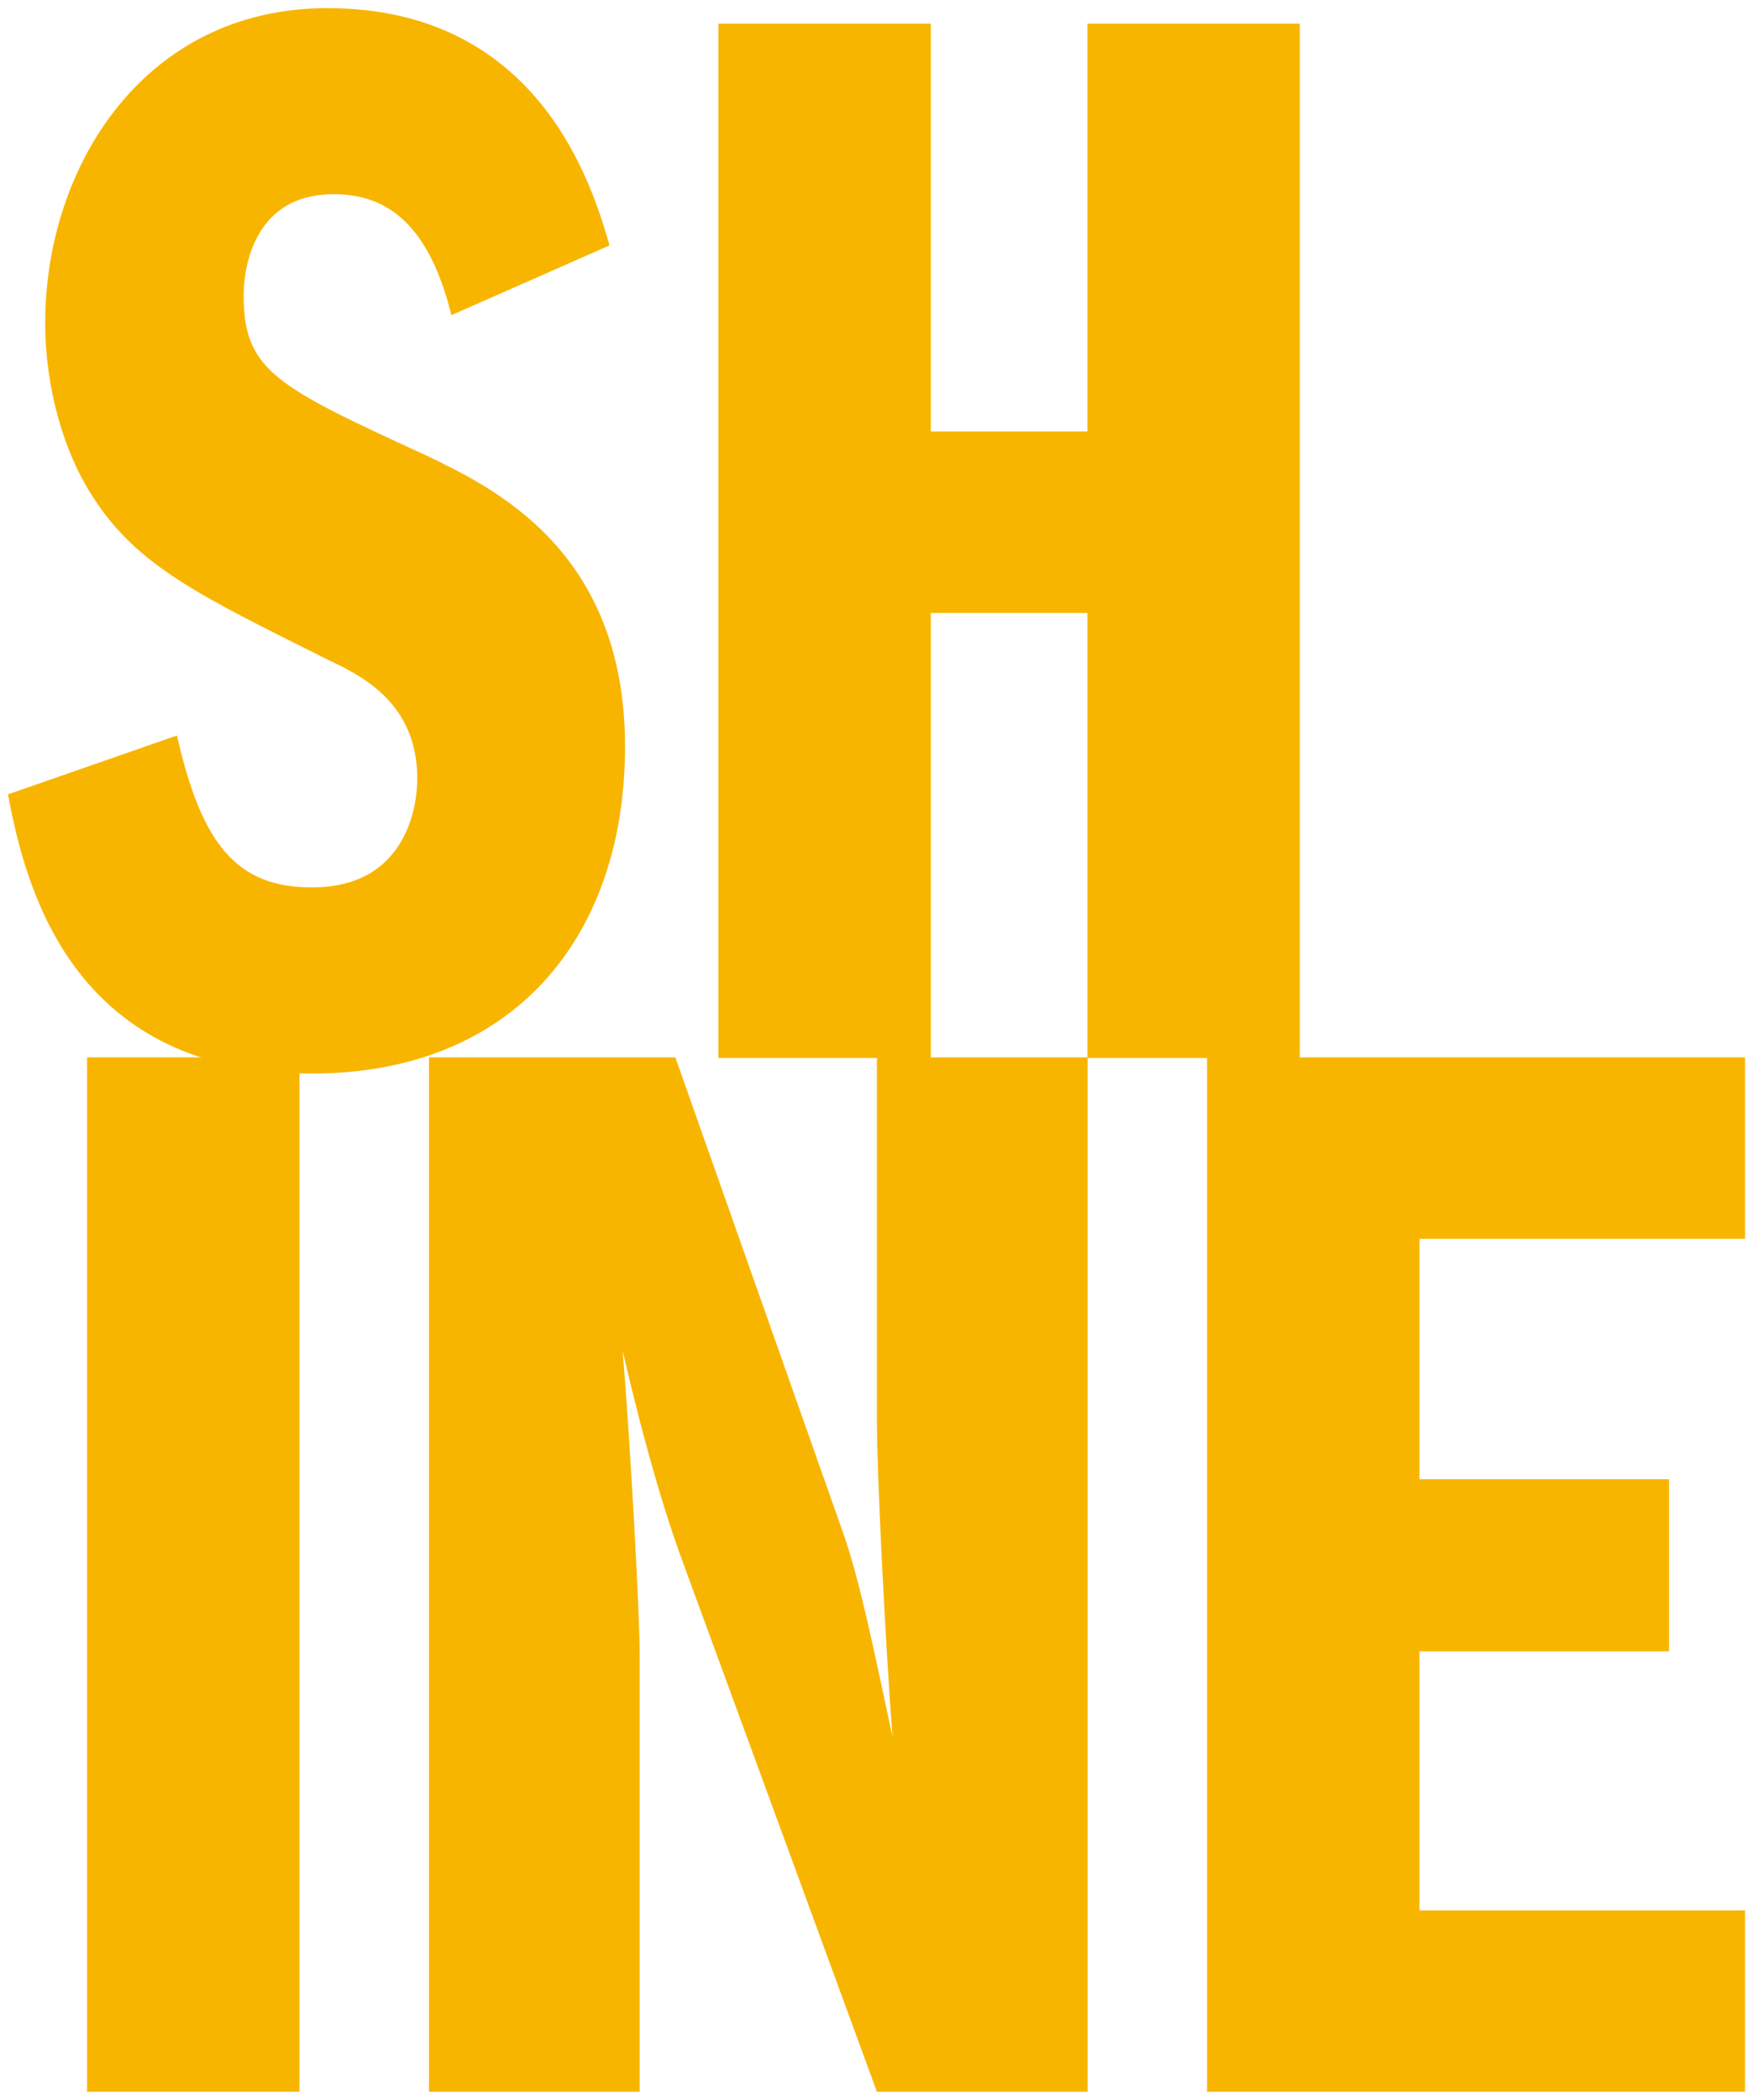
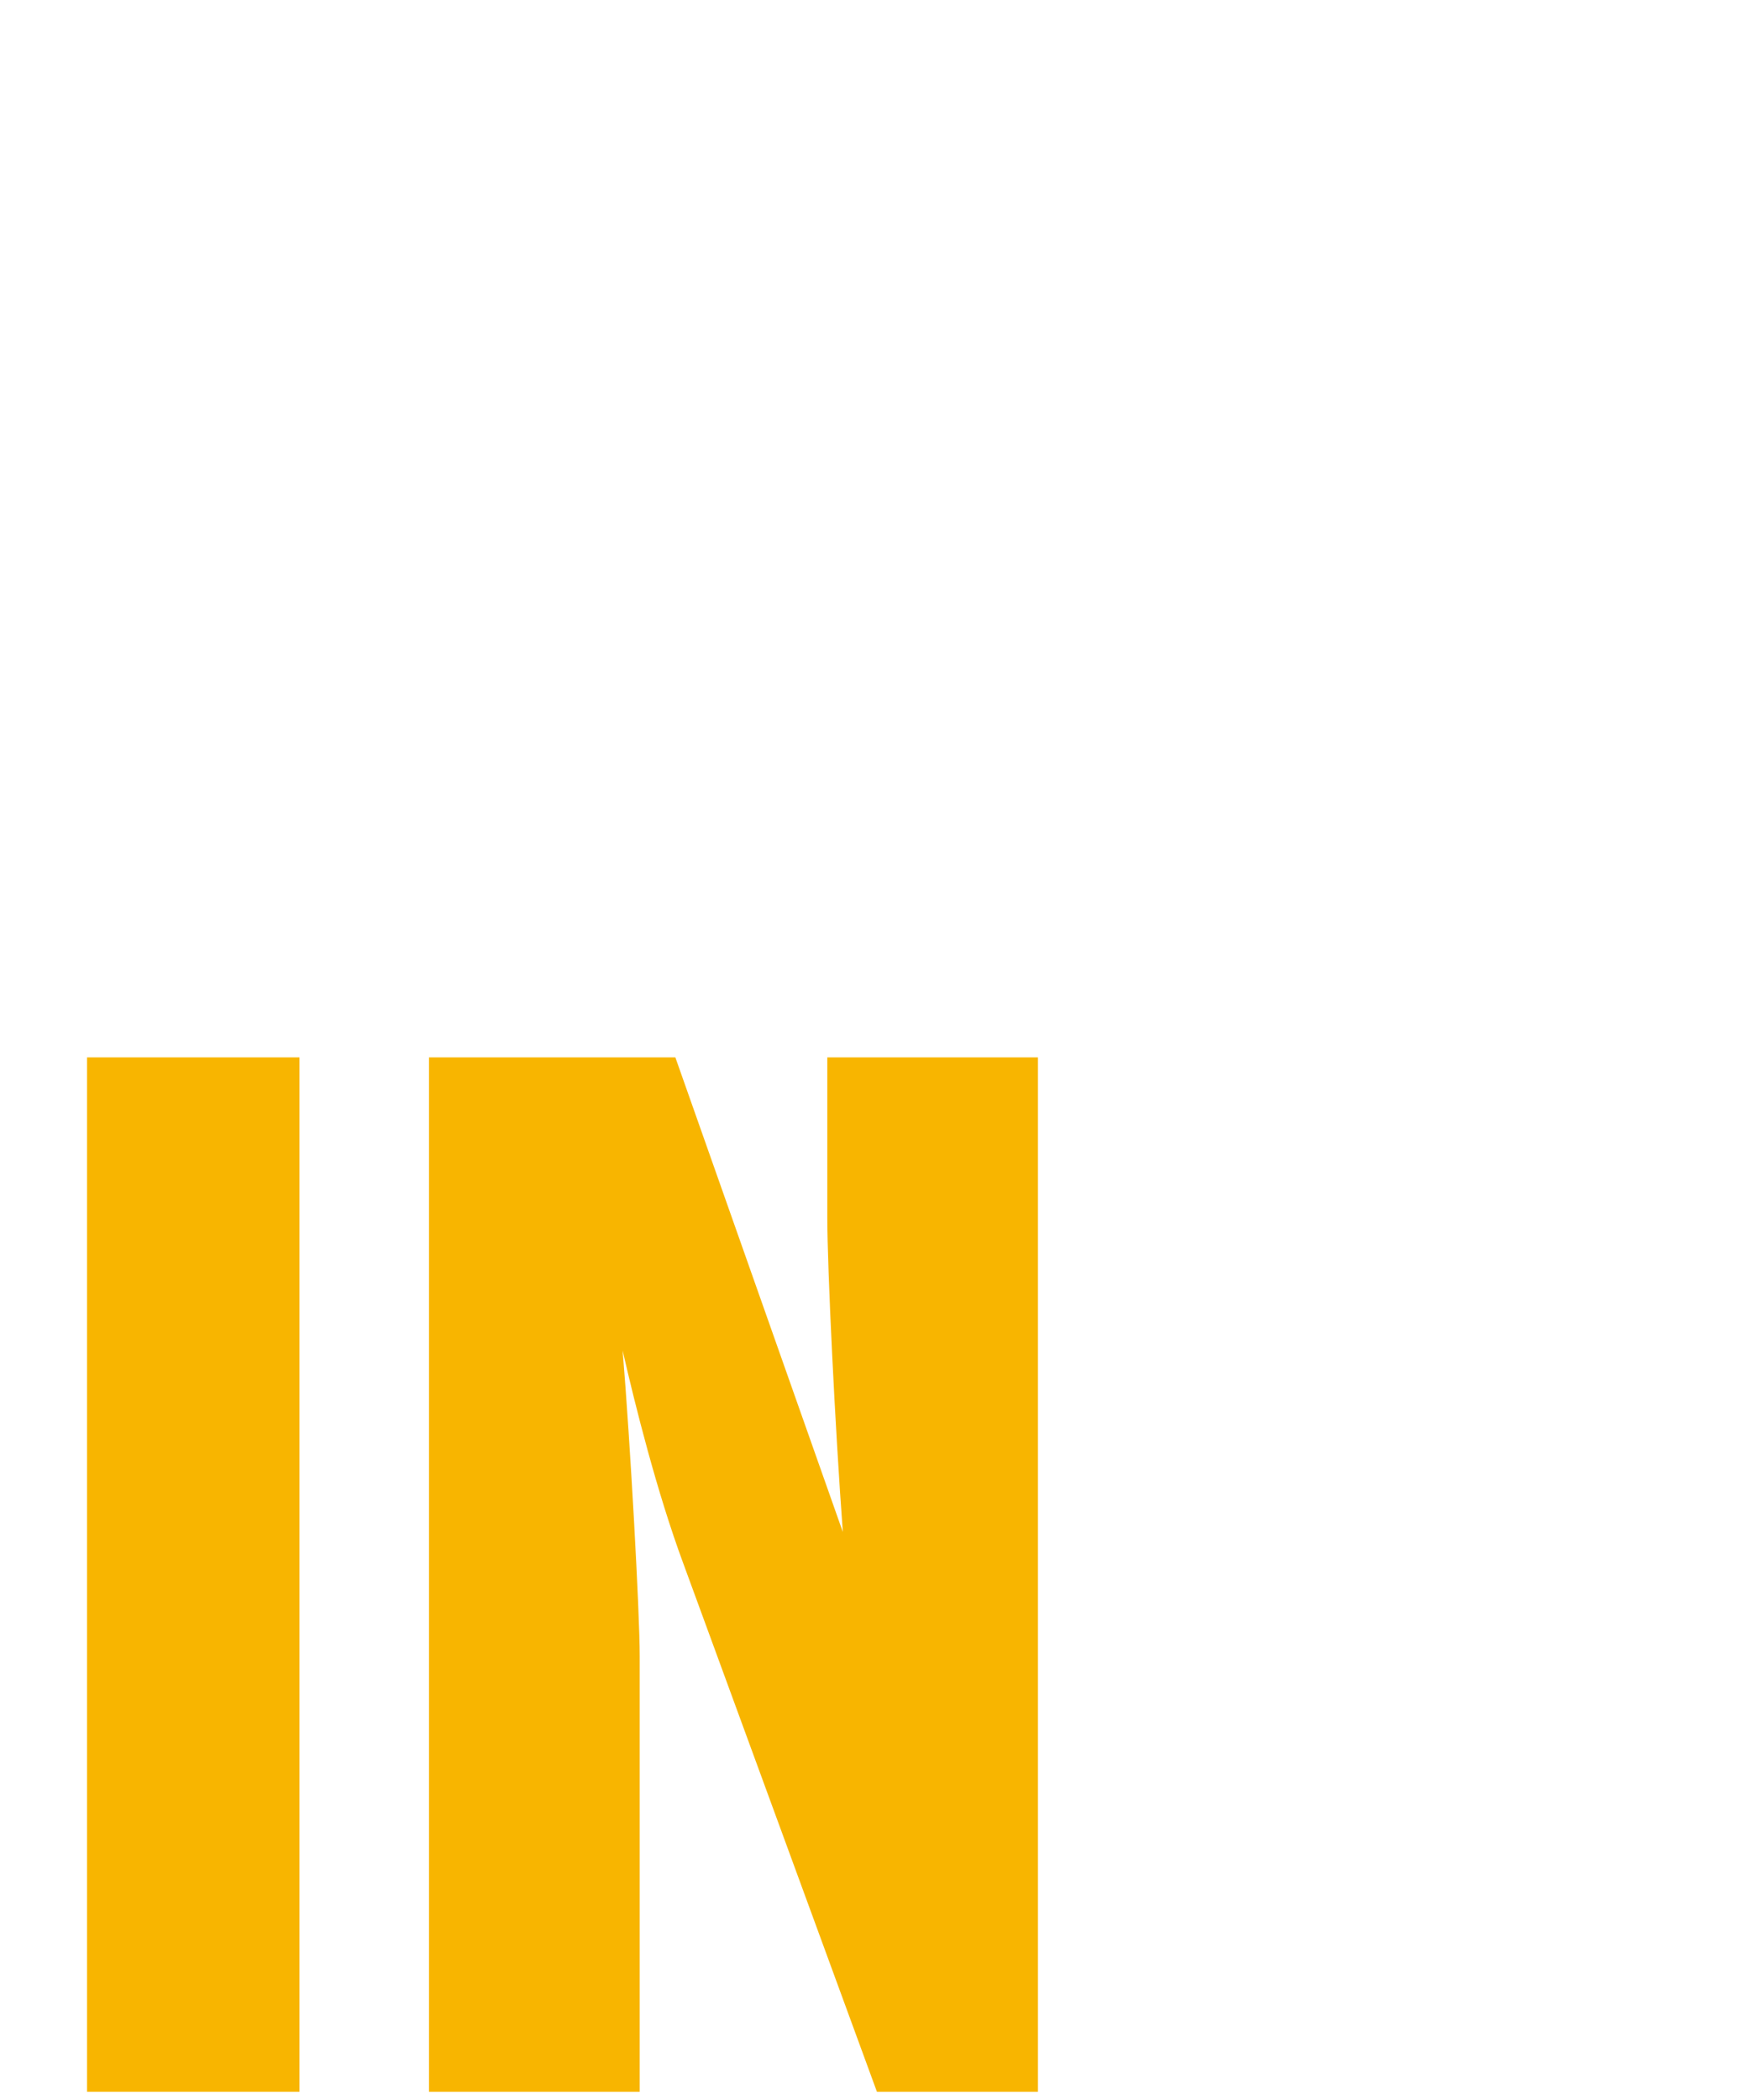
<svg xmlns="http://www.w3.org/2000/svg" version="1.1" id="Ebene_1" x="0px" y="0px" width="162px" height="194px" viewBox="0 0 162 194" enable-background="new 0 0 162 194" xml:space="preserve">
  <g>
-     <path fill="#f8b500" d="M41.715,29.118c-2.293-9.313-6.733-11.174-10.889-11.174c-7.879,0-8.312,7.737-8.312,9.311   c0,7.021,3.011,8.453,17.05,14.901c5.875,2.865,18.197,8.598,18.197,26.795c0,17.763-10.459,30.23-28.942,30.23   c-21.774,0-26.36-16.479-28.082-25.794l15.617-5.439c2.294,10.167,5.589,14.037,12.465,14.037c8.882,0,9.742-7.739,9.742-10.03   c0-6.446-4.297-9.168-8.02-10.886c-12.037-6.018-17.912-8.741-22.067-15.333c-2.577-4.012-4.296-9.886-4.296-15.901   c0-14.474,9.169-29.085,26.074-29.085c19.629,0,24.499,16.479,26.077,21.921L41.715,29.118z" />
-     <polygon fill="#f8b500" points="100.486,39.865 100.486,2.183 120.115,2.183 120.115,97.744 100.486,97.744 100.486,56.626    86.018,56.626 86.018,97.744 66.388,97.744 66.388,2.183 86.018,2.183 86.018,39.865  " />
    <rect x="8.046" y="97.688" fill="#f8b500" width="19.628" height="95.562" />
-     <path fill="#f8b500" d="M39.645,97.688h22.767l15.475,43.845c1.575,4.439,2.864,10.887,4.586,18.908   c-0.719-9.74-1.434-24.357-1.434-29.086V97.688h19.467v95.562H81.039l-17.911-48.857c-2.436-6.586-4.44-14.609-5.589-19.627   c0.716,8.6,1.579,24.215,1.579,28.225v40.26H39.645V97.688z" />
-     <polygon fill="#f8b500" points="131.176,136.662 154.242,136.662 154.242,152.564 131.176,152.564 131.176,176.494    161.264,176.494 161.264,193.25 111.549,193.25 111.549,97.688 161.264,97.688 161.264,114.453 131.176,114.453  " />
+     <path fill="#f8b500" d="M39.645,97.688h22.767l15.475,43.845c-0.719-9.74-1.434-24.357-1.434-29.086V97.688h19.467v95.562H81.039l-17.911-48.857c-2.436-6.586-4.44-14.609-5.589-19.627   c0.716,8.6,1.579,24.215,1.579,28.225v40.26H39.645V97.688z" />
  </g>
</svg>